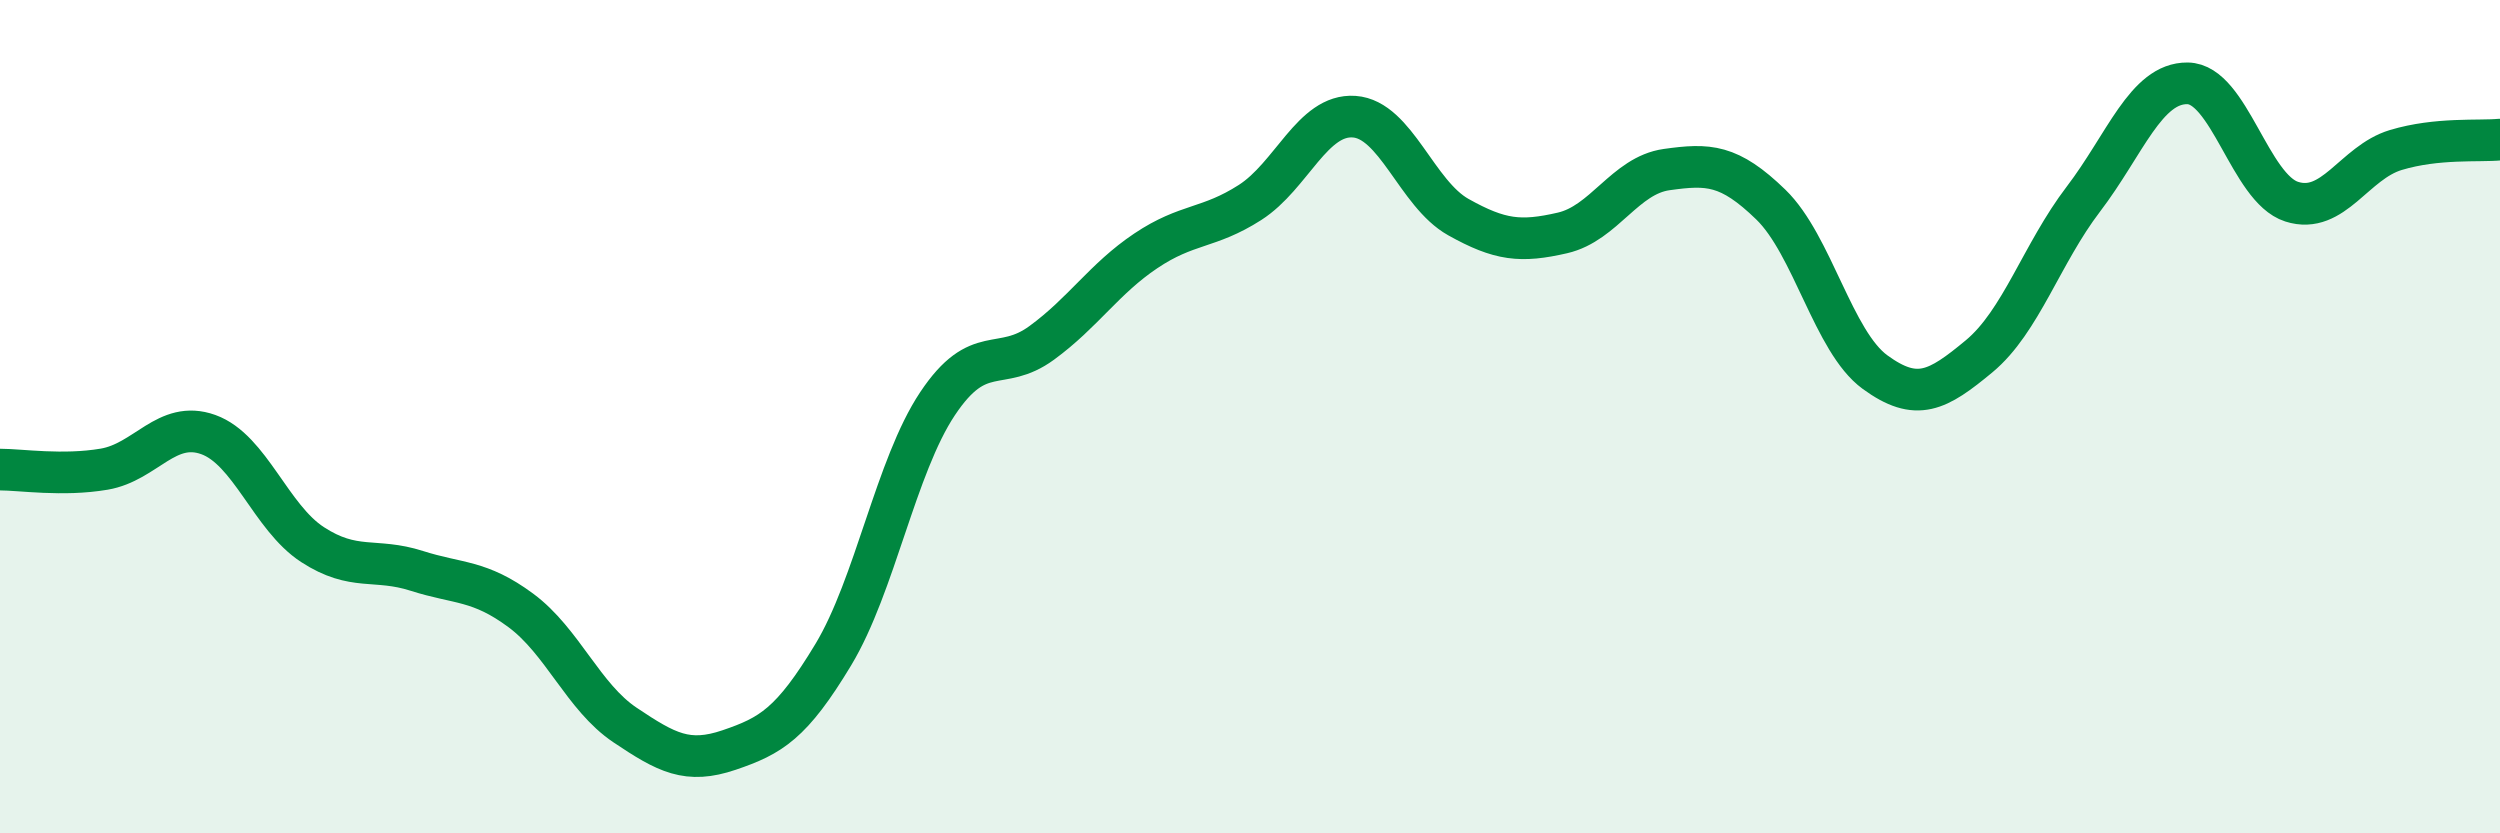
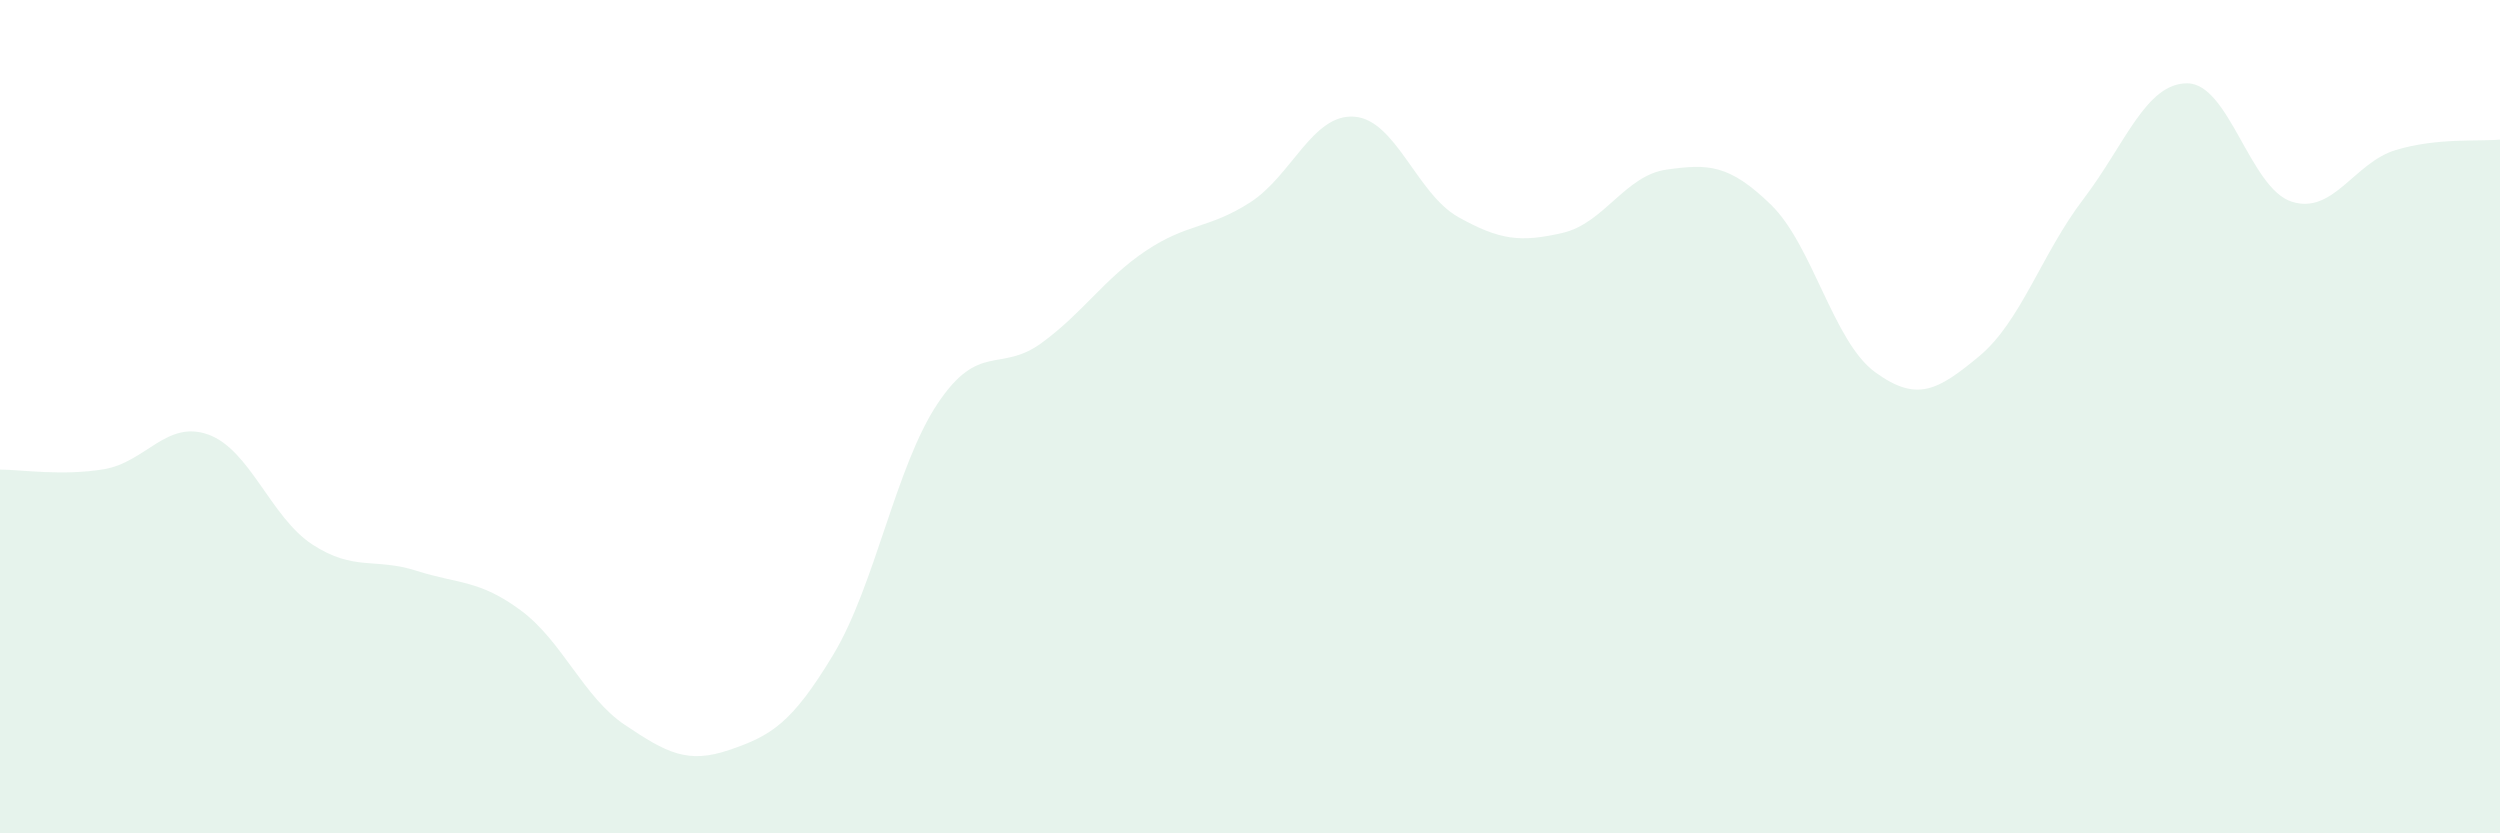
<svg xmlns="http://www.w3.org/2000/svg" width="60" height="20" viewBox="0 0 60 20">
  <path d="M 0,11.27 C 0.5,11.27 1.5,11.43 2.5,11.26 C 3.5,11.09 4,10.07 5,10.43 C 6,10.79 6.5,12.42 7.5,13.07 C 8.5,13.72 9,13.38 10,13.7 C 11,14.02 11.5,13.91 12.5,14.65 C 13.5,15.39 14,16.73 15,17.4 C 16,18.07 16.5,18.34 17.5,18 C 18.5,17.66 19,17.37 20,15.71 C 21,14.05 21.5,11.19 22.5,9.69 C 23.5,8.19 24,8.96 25,8.23 C 26,7.5 26.5,6.69 27.5,6.02 C 28.5,5.35 29,5.5 30,4.86 C 31,4.22 31.5,2.73 32.5,2.8 C 33.5,2.87 34,4.65 35,5.21 C 36,5.77 36.5,5.82 37.5,5.59 C 38.5,5.36 39,4.21 40,4.07 C 41,3.93 41.5,3.94 42.5,4.91 C 43.5,5.88 44,8.2 45,8.93 C 46,9.66 46.5,9.38 47.5,8.55 C 48.5,7.72 49,6.09 50,4.78 C 51,3.47 51.5,1.99 52.5,2 C 53.5,2.01 54,4.52 55,4.84 C 56,5.16 56.5,3.9 57.5,3.6 C 58.5,3.3 59.5,3.4 60,3.35L60 20L0 20Z" fill="#008740" opacity="0.1" stroke-linecap="round" stroke-linejoin="round" />
-   <path d="M 0,11.27 C 0.5,11.27 1.5,11.43 2.5,11.26 C 3.5,11.09 4,10.07 5,10.43 C 6,10.79 6.5,12.42 7.5,13.07 C 8.5,13.72 9,13.38 10,13.7 C 11,14.02 11.5,13.91 12.5,14.65 C 13.5,15.39 14,16.73 15,17.4 C 16,18.07 16.5,18.34 17.5,18 C 18.5,17.66 19,17.37 20,15.71 C 21,14.05 21.5,11.19 22.5,9.69 C 23.5,8.19 24,8.96 25,8.23 C 26,7.5 26.5,6.69 27.5,6.02 C 28.5,5.35 29,5.5 30,4.86 C 31,4.22 31.5,2.73 32.5,2.8 C 33.5,2.87 34,4.65 35,5.21 C 36,5.77 36.5,5.82 37.5,5.59 C 38.5,5.36 39,4.21 40,4.07 C 41,3.93 41.5,3.94 42.5,4.91 C 43.5,5.88 44,8.2 45,8.93 C 46,9.66 46.5,9.38 47.5,8.55 C 48.5,7.72 49,6.09 50,4.78 C 51,3.47 51.5,1.99 52.5,2 C 53.5,2.01 54,4.52 55,4.84 C 56,5.16 56.5,3.9 57.5,3.6 C 58.5,3.3 59.5,3.4 60,3.35" stroke="#008740" stroke-width="1" fill="none" stroke-linecap="round" stroke-linejoin="round" />
</svg>